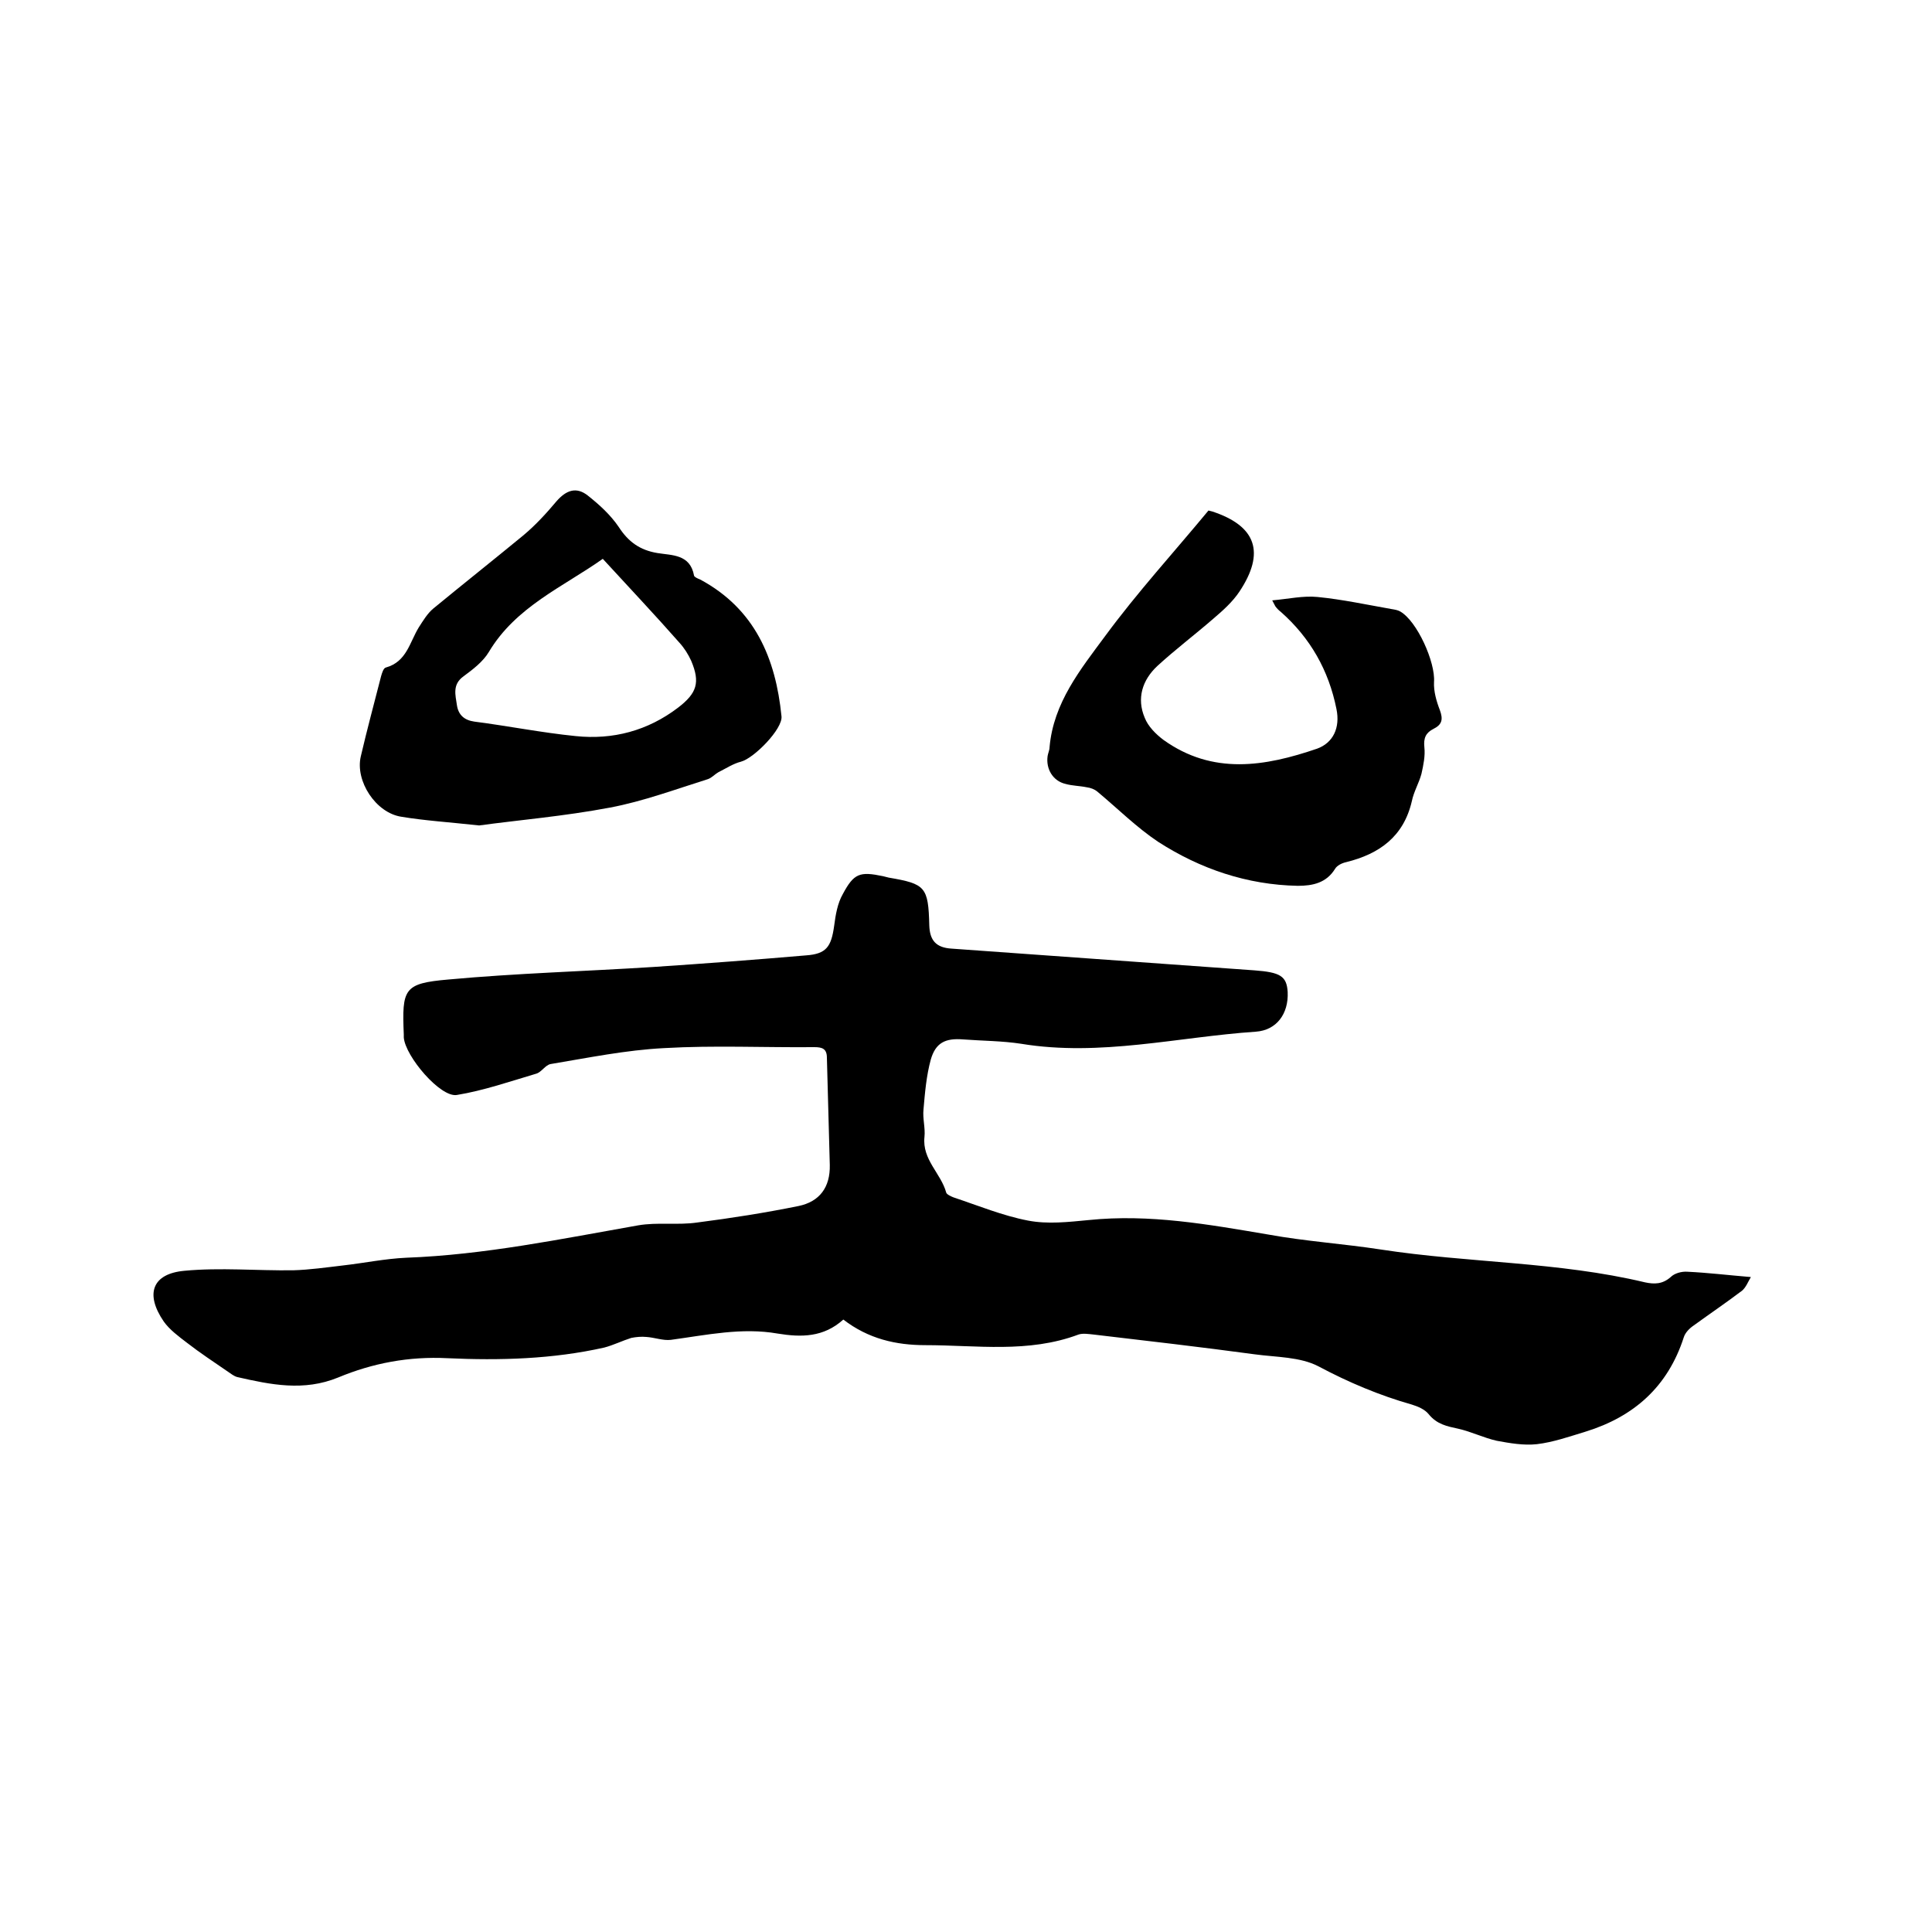
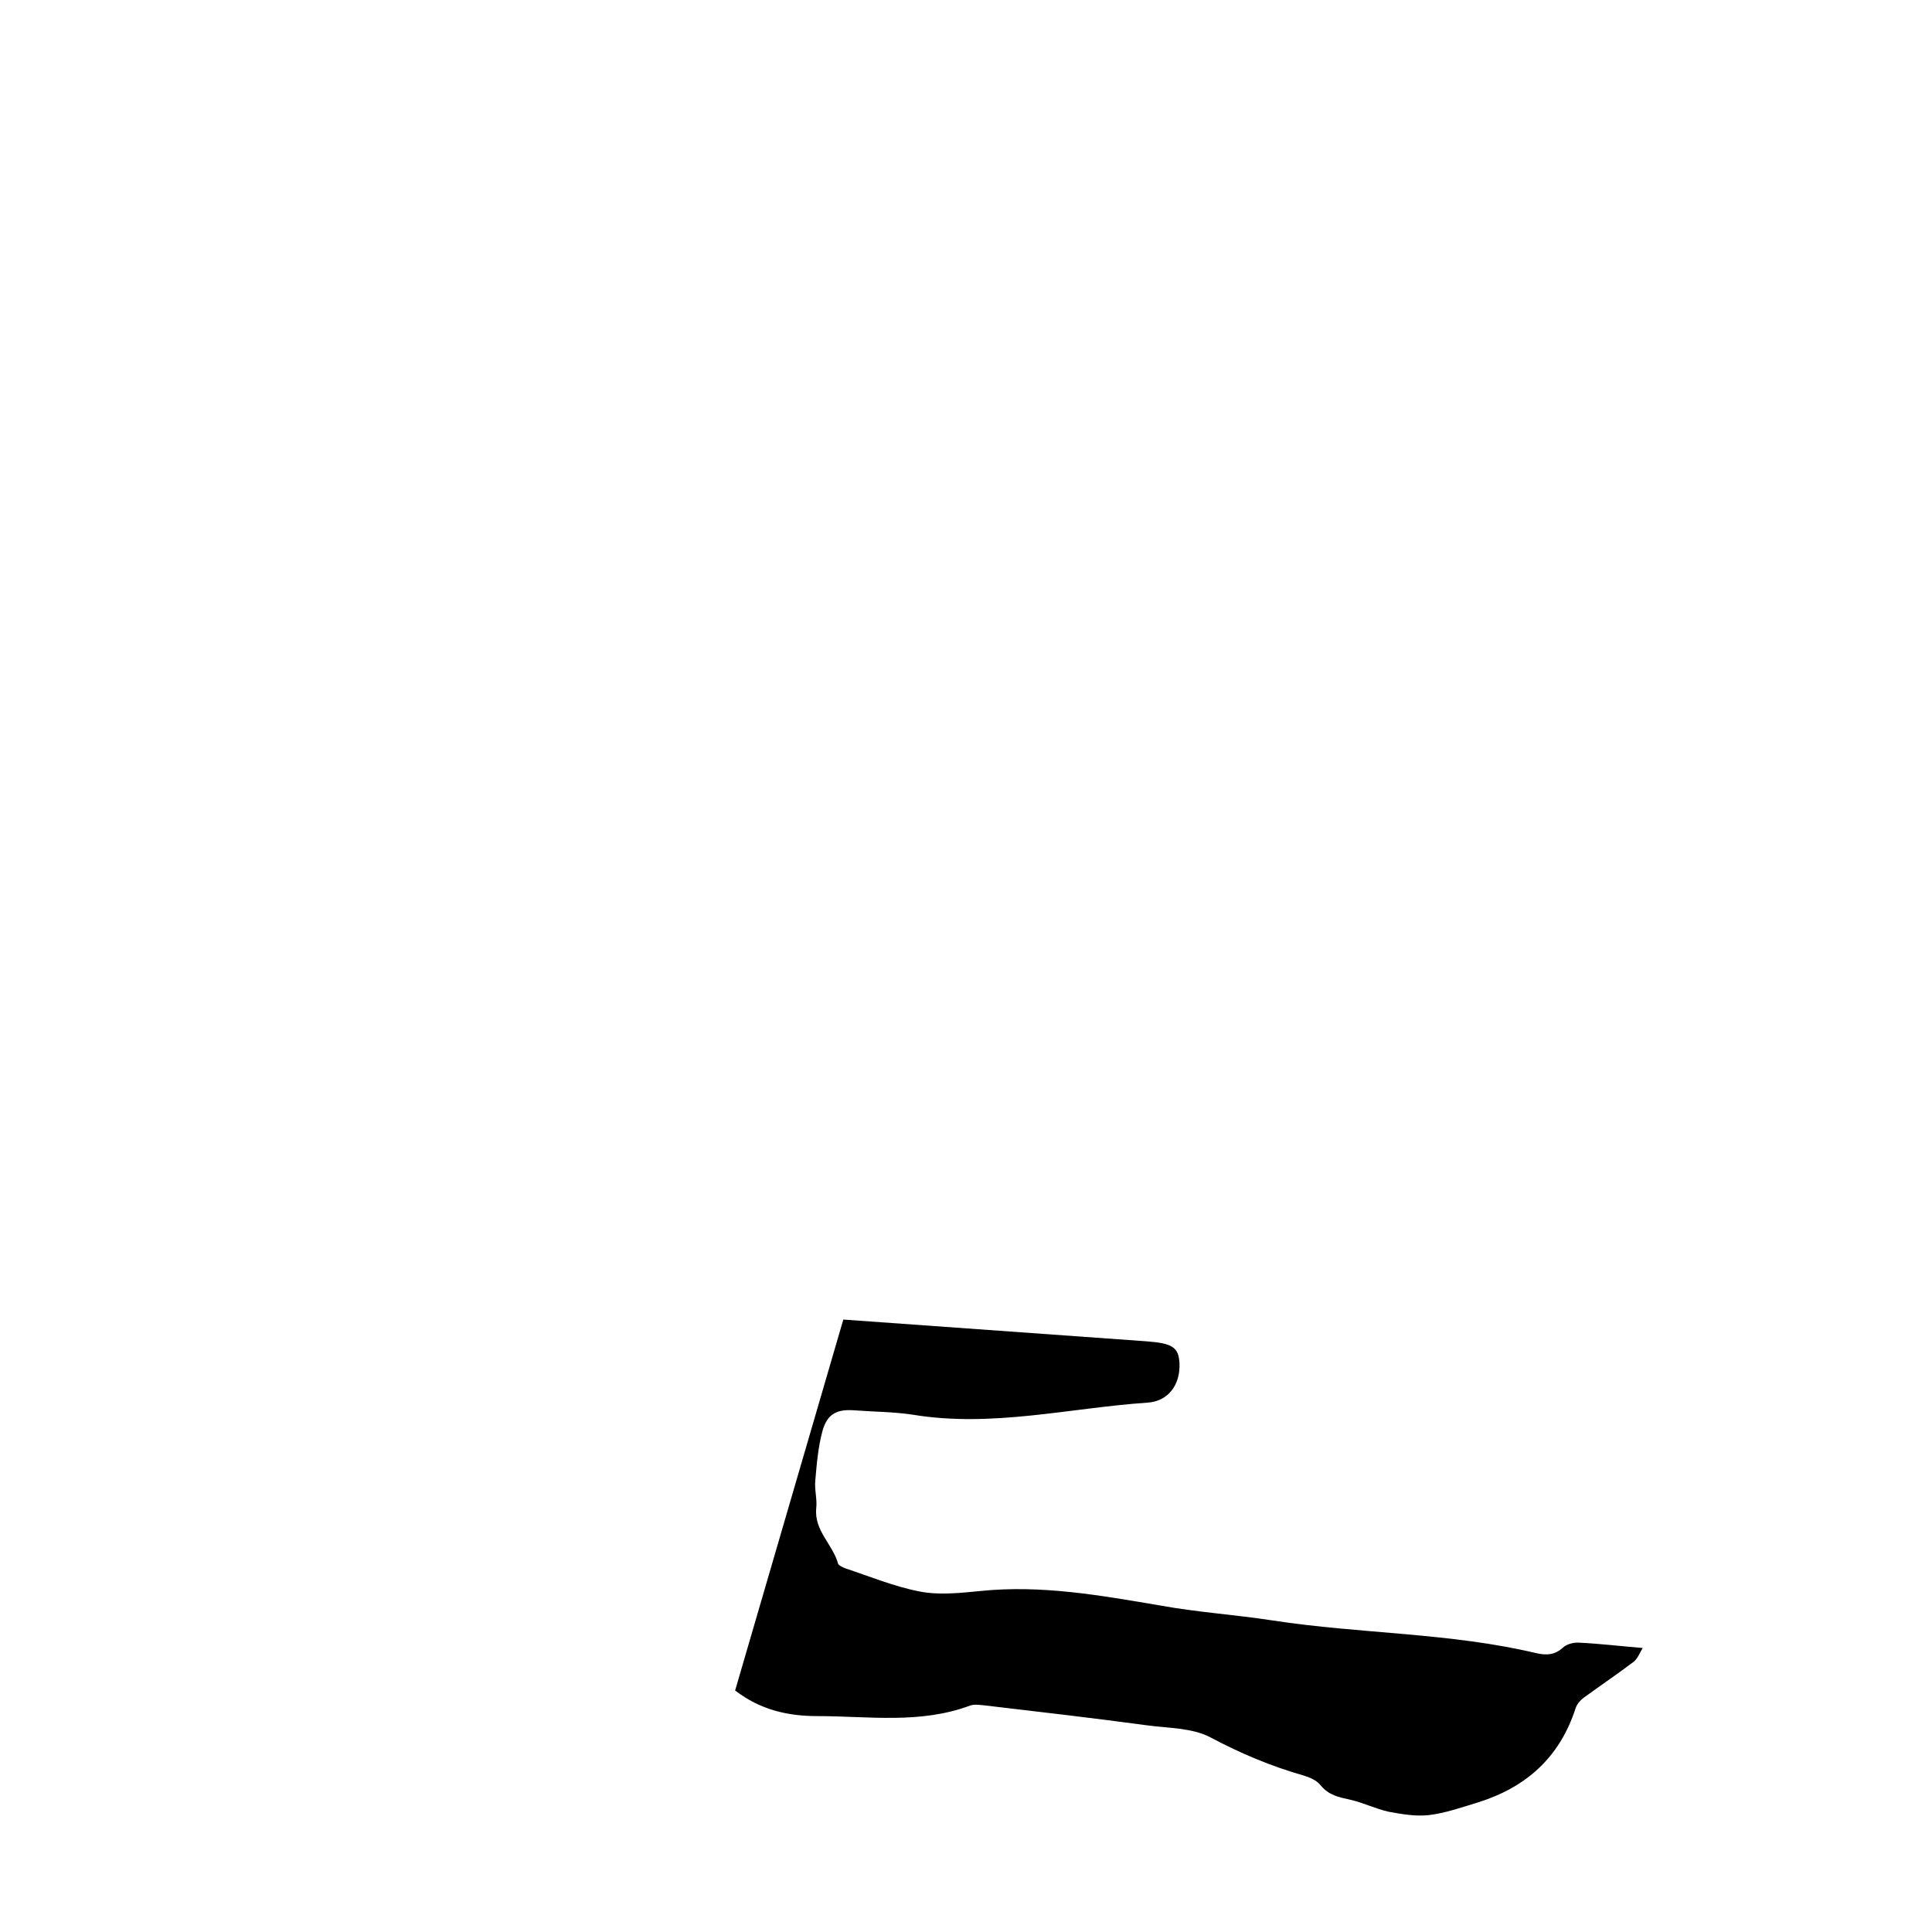
<svg xmlns="http://www.w3.org/2000/svg" enable-background="new 0 0 400 400" viewBox="0 0 400 400">
-   <path d="m174.6 273.2c-4.1 3.7-8.7 3.7-13.6 2.9-7.4-1.3-14.7.3-22.1 1.3-1.6.2-3.4-.5-5.1-.6-1-.1-2.1 0-3.1.2-1.9.6-3.7 1.5-5.6 2-10.7 2.4-21.6 2.7-32.5 2.2-7.9-.4-15.4 1-22.6 4-7.1 2.9-13.9 1.5-20.9-.1-.7-.2-1.3-.7-1.9-1.1-2.9-2-5.8-3.9-8.5-6-1.7-1.3-3.6-2.7-4.8-4.4-3.9-5.7-2.4-9.9 4.3-10.5 7.4-.7 15 0 22.5-.1 3.4-.1 6.9-.6 10.3-1 4.4-.5 8.7-1.4 13.1-1.6 16.2-.6 32.1-3.9 48-6.7 4-.7 8.3 0 12.3-.6 7-.9 14-2 20.9-3.4 4.4-.9 6.6-3.9 6.5-8.5-.2-7.4-.4-14.8-.6-22.2 0-1.9-1-2.2-2.6-2.2-10.4.1-20.7-.4-31.1.2-7.9.4-15.7 2-23.5 3.3-1.1.2-1.9 1.7-3 2-5.4 1.6-10.9 3.5-16.4 4.4-3.4.6-10.7-8-11-11.9 0-.2 0-.4 0-.6-.4-9.5 0-10.6 9.2-11.4 14.1-1.3 28.4-1.7 42.5-2.6 10.5-.7 21.1-1.5 31.6-2.4 4.2-.3 5.2-1.8 5.8-6.1.3-2.3.7-4.7 1.8-6.6 2.3-4.3 3.5-4.7 8.3-3.7.4.1.8.2 1.2.3 7.6 1.3 8.2 1.9 8.4 9.9.1 3.1 1.4 4.6 4.6 4.8l62.7 4.5c5.4.4 6.7 1.2 6.9 4.5.2 4.5-2.3 7.9-6.6 8.2-16.2 1.1-32.2 5.2-48.6 2.5-3.9-.6-8-.6-12-.9-3.7-.3-5.7.7-6.7 4.2-.9 3.3-1.2 6.8-1.5 10.3-.2 1.9.4 3.8.2 5.7-.5 4.7 3.4 7.5 4.5 11.5.1.4 1 .8 1.5 1 5.1 1.7 10.2 3.8 15.4 4.8 4.1.8 8.4.3 12.6-.1 12.6-1.3 24.8.9 37.2 3 7.7 1.4 15.5 1.9 23.3 3.1 18.2 2.8 36.7 2.5 54.7 6.8 1.9.4 3.6.4 5.3-1.1.8-.8 2.3-1.2 3.5-1.1 4.2.2 8.3.7 13.1 1.1-.6 1-1 2.1-1.8 2.8-3.3 2.5-6.7 4.8-10 7.2-.9.6-1.8 1.5-2.1 2.5-3.3 10.2-10.3 16.4-20.3 19.5-3.3 1-6.7 2.2-10.1 2.6-2.7.3-5.6-.2-8.3-.7-2.7-.6-5.3-1.9-8-2.5-2.3-.5-4.4-.9-6.1-3-.8-1-2.2-1.6-3.5-2-6.7-1.9-13.1-4.6-19.3-7.9-3.8-2-8.8-1.9-13.2-2.5-11.1-1.5-22.3-2.8-33.4-4.1-1-.1-2.2-.3-3.1 0-10.4 3.9-21.1 2.2-31.7 2.2-6.1 0-11.8-1.3-17-5.3z" />
-   <path d="m250.2 105.7s.4.1.8.2c9.1 3 11 8.5 5.6 16.6-1.4 2.1-3.4 3.9-5.4 5.6-3.8 3.3-7.9 6.4-11.6 9.8-3.1 2.9-4.3 6.7-2.6 10.7.7 1.8 2.3 3.4 3.9 4.6 10.2 7.3 21 5.5 31.8 1.8 3.3-1.2 4.8-4.3 4-8.2-1.6-8-5.4-14.7-11.5-20.1-.4-.3-.8-.7-1.1-1.1-.1-.1-.2-.4-.7-1.3 3.4-.3 6.4-1 9.4-.7 5.1.5 10.2 1.6 15.3 2.5.6.1 1.3.2 1.8.5 3.5 2 7.3 10.5 7 14.6-.1 1.9.5 4 1.2 5.8.7 1.9.5 3-1.3 3.9-1.6.8-2.1 1.9-1.9 3.8.2 1.8-.2 3.7-.6 5.5-.5 1.9-1.6 3.7-2 5.7-1.7 7.3-6.7 10.9-13.6 12.6-.9.2-1.9.7-2.3 1.4-1.8 2.9-4.6 3.5-7.7 3.5-10.5-.2-20.2-3.5-28.9-9.1-4.5-3-8.4-6.9-12.6-10.4-.6-.5-1.4-.8-2.2-.9-1.4-.3-3-.3-4.4-.7-2.6-.6-4.1-3.1-3.7-5.8.1-.6.4-1.2.4-1.8.8-9.2 6.4-16.1 11.5-23 6.7-9.1 14.2-17.3 21.4-26z" />
-   <path d="m99.2 170.9c-6.4-.7-11.3-1-16.1-1.8-5.3-.8-9.6-7.4-8.4-12.5 1.3-5.6 2.8-11.1 4.2-16.6.2-.7.5-1.7 1-1.8 4.3-1.2 4.9-5.2 6.8-8.3.9-1.4 1.8-2.9 3-3.9 6.2-5.1 12.5-10.1 18.7-15.2 2.5-2.1 4.7-4.5 6.8-7 2-2.3 4.1-3.1 6.5-1.2s4.7 4 6.4 6.5c2 3.1 4.4 4.8 8 5.4 3 .5 6.8.2 7.6 4.7.1.3.8.6 1.3.8 11.3 6.1 15.6 16.3 16.8 28.3.3 2.6-5.7 8.7-8.4 9.4-1.6.4-3.1 1.4-4.7 2.2-.7.4-1.3 1.1-2.1 1.4-6.7 2.1-13.4 4.6-20.3 5.9-9.5 1.8-19.1 2.6-27.1 3.7zm25.6-55.2c-8.2 5.8-18 9.9-23.6 19.3-1.2 2-3.3 3.6-5.2 5-2.4 1.7-1.7 3.9-1.4 6 .3 2 1.5 3.1 3.6 3.4 7 .9 14 2.3 21 3 7.7.8 14.9-1.1 21.2-5.9 3.9-3 4.6-5.2 2.7-9.7-.6-1.3-1.4-2.6-2.4-3.7-5.1-5.8-10.4-11.4-15.9-17.4z" />
+   <path d="m174.6 273.2l62.7 4.5c5.4.4 6.7 1.2 6.9 4.5.2 4.5-2.3 7.9-6.6 8.2-16.2 1.1-32.2 5.2-48.6 2.5-3.9-.6-8-.6-12-.9-3.7-.3-5.7.7-6.7 4.2-.9 3.3-1.2 6.8-1.5 10.3-.2 1.9.4 3.8.2 5.7-.5 4.7 3.4 7.5 4.5 11.5.1.4 1 .8 1.5 1 5.1 1.7 10.2 3.8 15.4 4.8 4.1.8 8.4.3 12.6-.1 12.6-1.3 24.8.9 37.2 3 7.7 1.4 15.5 1.9 23.3 3.1 18.2 2.8 36.7 2.5 54.7 6.8 1.9.4 3.6.4 5.3-1.1.8-.8 2.3-1.2 3.5-1.1 4.2.2 8.3.7 13.1 1.1-.6 1-1 2.1-1.8 2.8-3.3 2.5-6.7 4.8-10 7.2-.9.6-1.8 1.5-2.1 2.5-3.3 10.2-10.3 16.4-20.3 19.5-3.3 1-6.7 2.2-10.1 2.6-2.7.3-5.6-.2-8.3-.7-2.7-.6-5.3-1.9-8-2.5-2.3-.5-4.4-.9-6.1-3-.8-1-2.2-1.6-3.5-2-6.7-1.9-13.1-4.6-19.3-7.9-3.8-2-8.8-1.9-13.2-2.5-11.1-1.5-22.3-2.8-33.4-4.1-1-.1-2.2-.3-3.1 0-10.4 3.9-21.1 2.2-31.7 2.2-6.1 0-11.8-1.3-17-5.3z" />
</svg>